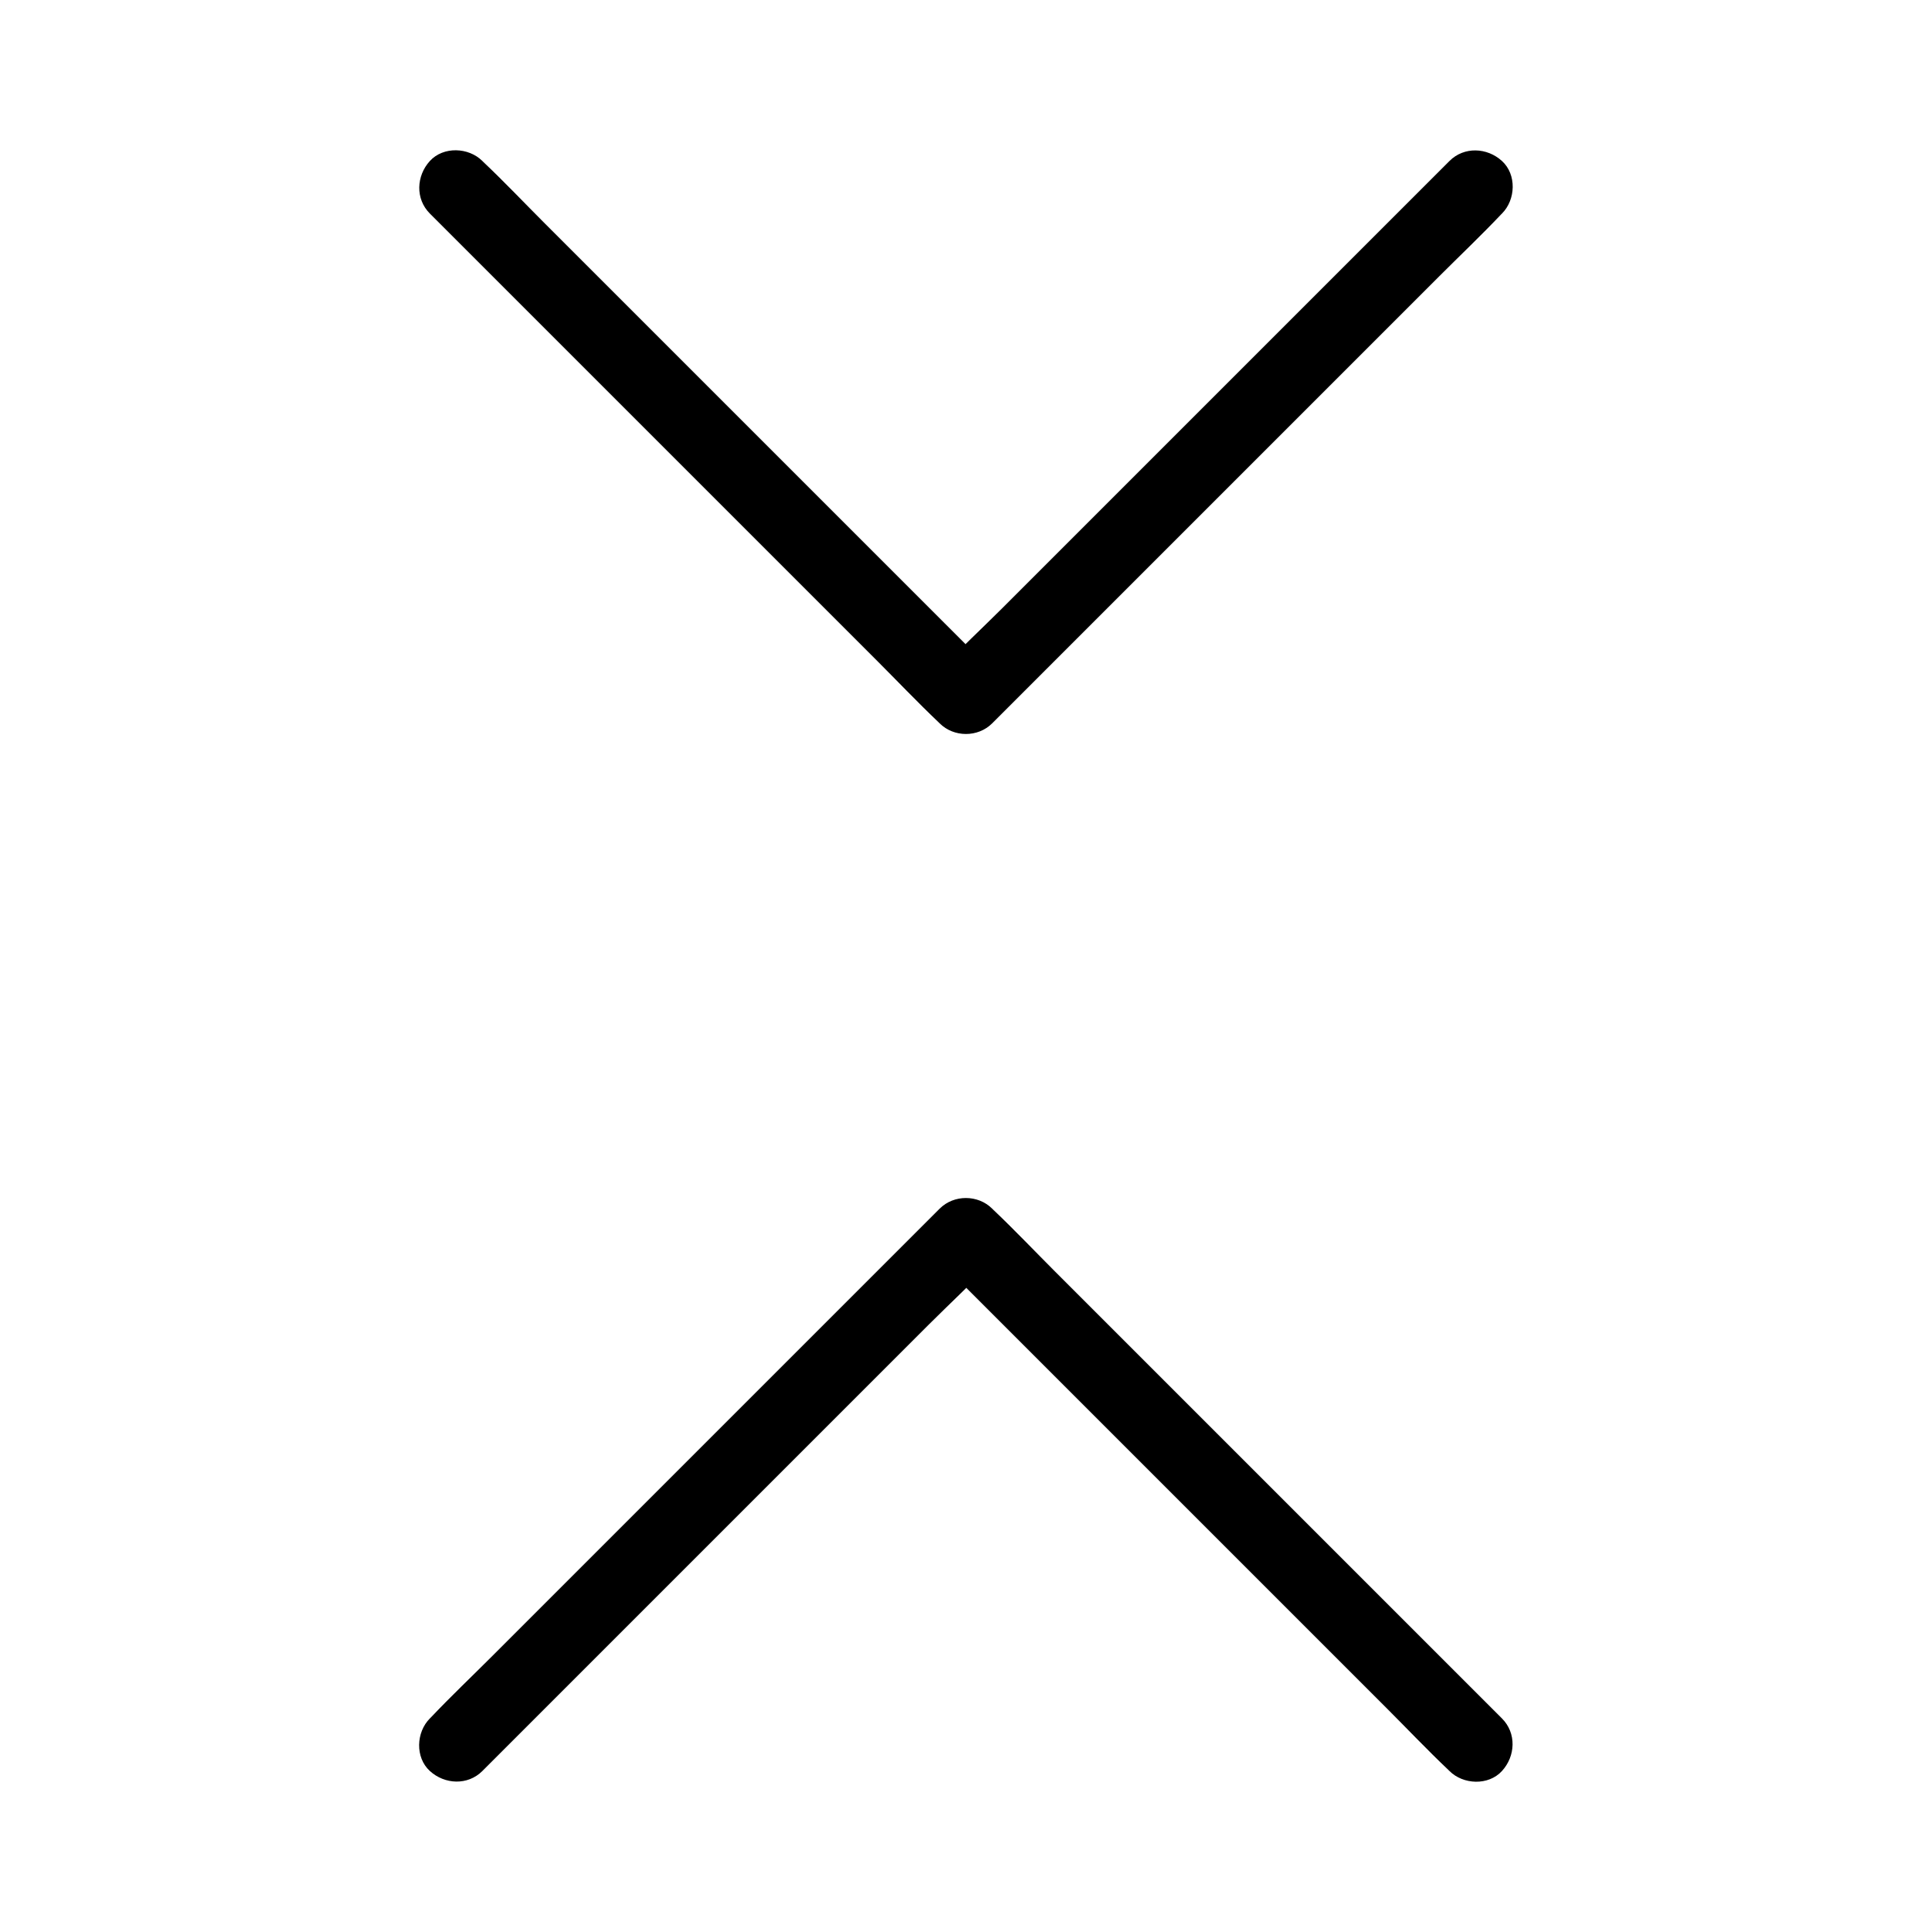
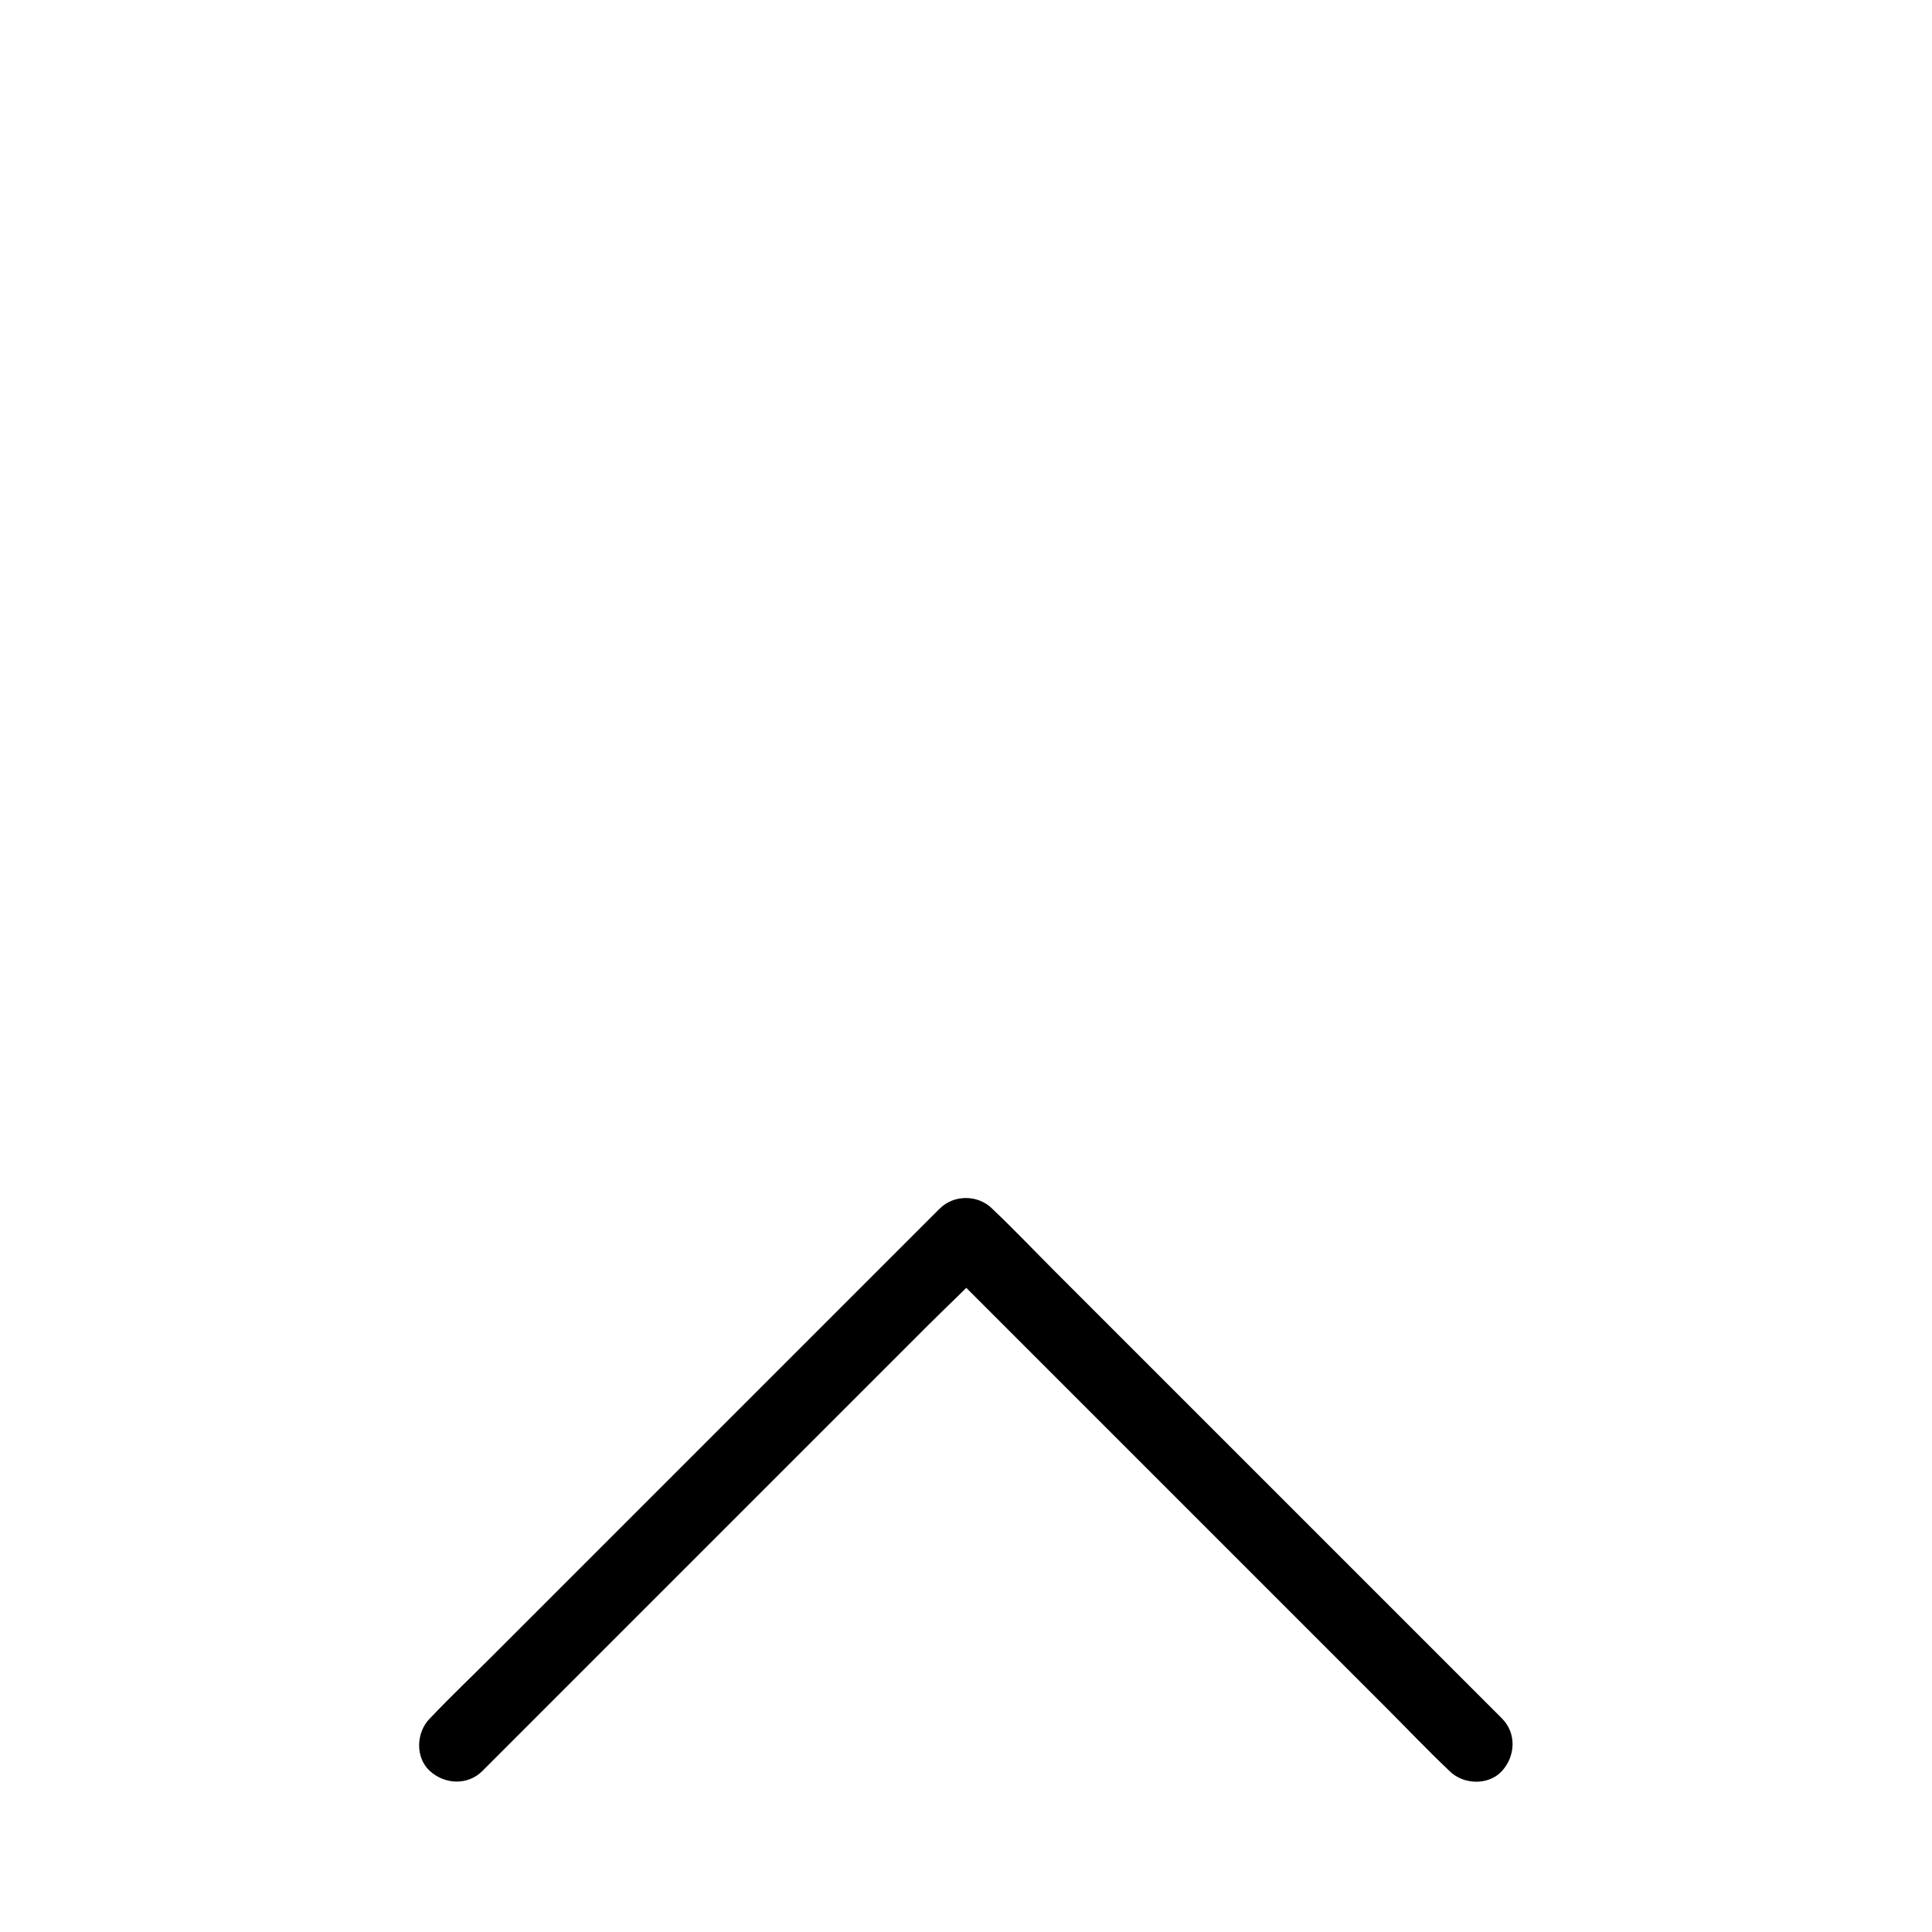
<svg xmlns="http://www.w3.org/2000/svg" fill="#000000" width="800px" height="800px" version="1.1" viewBox="144 144 512 512">
  <g>
-     <path d="m528.12 186.67c-4.477 4.477-9.004 9.004-13.48 13.48-10.727 10.727-21.453 21.453-32.176 32.176-13.039 13.039-26.074 26.074-39.113 39.113l-33.652 33.652c-5.461 5.461-11.219 10.727-16.434 16.434-0.051 0.098-0.148 0.148-0.246 0.246h13.922l-13.48-13.48c-10.727-10.727-21.453-21.453-32.176-32.176l-72.766-72.766c-5.461-5.461-10.824-11.121-16.434-16.434l-0.246-0.246c-3.641-3.641-10.332-3.938-13.922 0-3.59 3.938-3.887 10.035 0 13.922 4.477 4.477 9.004 9.004 13.48 13.48 10.727 10.727 21.453 21.453 32.176 32.176 13.039 13.039 26.074 26.074 39.113 39.113l33.652 33.652c5.461 5.461 10.824 11.121 16.434 16.434l0.246 0.246c3.738 3.738 10.137 3.789 13.922 0 4.477-4.477 9.004-9.004 13.48-13.48 10.727-10.727 21.453-21.453 32.176-32.176 13.039-13.039 26.074-26.074 39.113-39.113l33.652-33.652c5.461-5.461 11.121-10.824 16.434-16.434 0.098-0.098 0.148-0.148 0.246-0.246 3.641-3.641 3.938-10.332 0-13.922-3.938-3.594-10.035-3.887-13.922 0z" />
    <path d="m542.04 599.41c-4.477-4.477-9.004-9.004-13.48-13.48-10.727-10.727-21.453-21.453-32.176-32.176-13.039-13.039-26.074-26.074-39.113-39.113-11.219-11.219-22.434-22.434-33.652-33.652-5.461-5.461-10.824-11.121-16.434-16.434-0.098-0.098-0.148-0.148-0.246-0.246-3.738-3.738-10.137-3.789-13.922 0-4.477 4.477-9.004 9.004-13.48 13.48-10.727 10.727-21.453 21.453-32.176 32.176-13.039 13.039-26.074 26.074-39.113 39.113-11.219 11.219-22.434 22.434-33.652 33.652-5.461 5.461-11.121 10.824-16.434 16.434-0.098 0.098-0.148 0.148-0.246 0.246-3.641 3.641-3.938 10.332 0 13.922s10.035 3.887 13.922 0c4.477-4.477 9.004-9.004 13.48-13.48 10.727-10.727 21.453-21.453 32.176-32.176 13.039-13.039 26.074-26.074 39.113-39.113 11.219-11.219 22.434-22.434 33.652-33.652 5.461-5.461 11.219-10.727 16.434-16.434 0.051-0.098 0.148-0.148 0.246-0.246h-13.922c4.477 4.477 9.004 9.004 13.48 13.48 10.727 10.727 21.453 21.453 32.176 32.176 13.039 13.039 26.074 26.074 39.113 39.113l33.652 33.652c5.461 5.461 10.824 11.121 16.434 16.434 0.098 0.098 0.148 0.148 0.246 0.246 3.641 3.641 10.332 3.938 13.922 0 3.594-3.934 3.887-10.035 0-13.922z" />
  </g>
</svg>